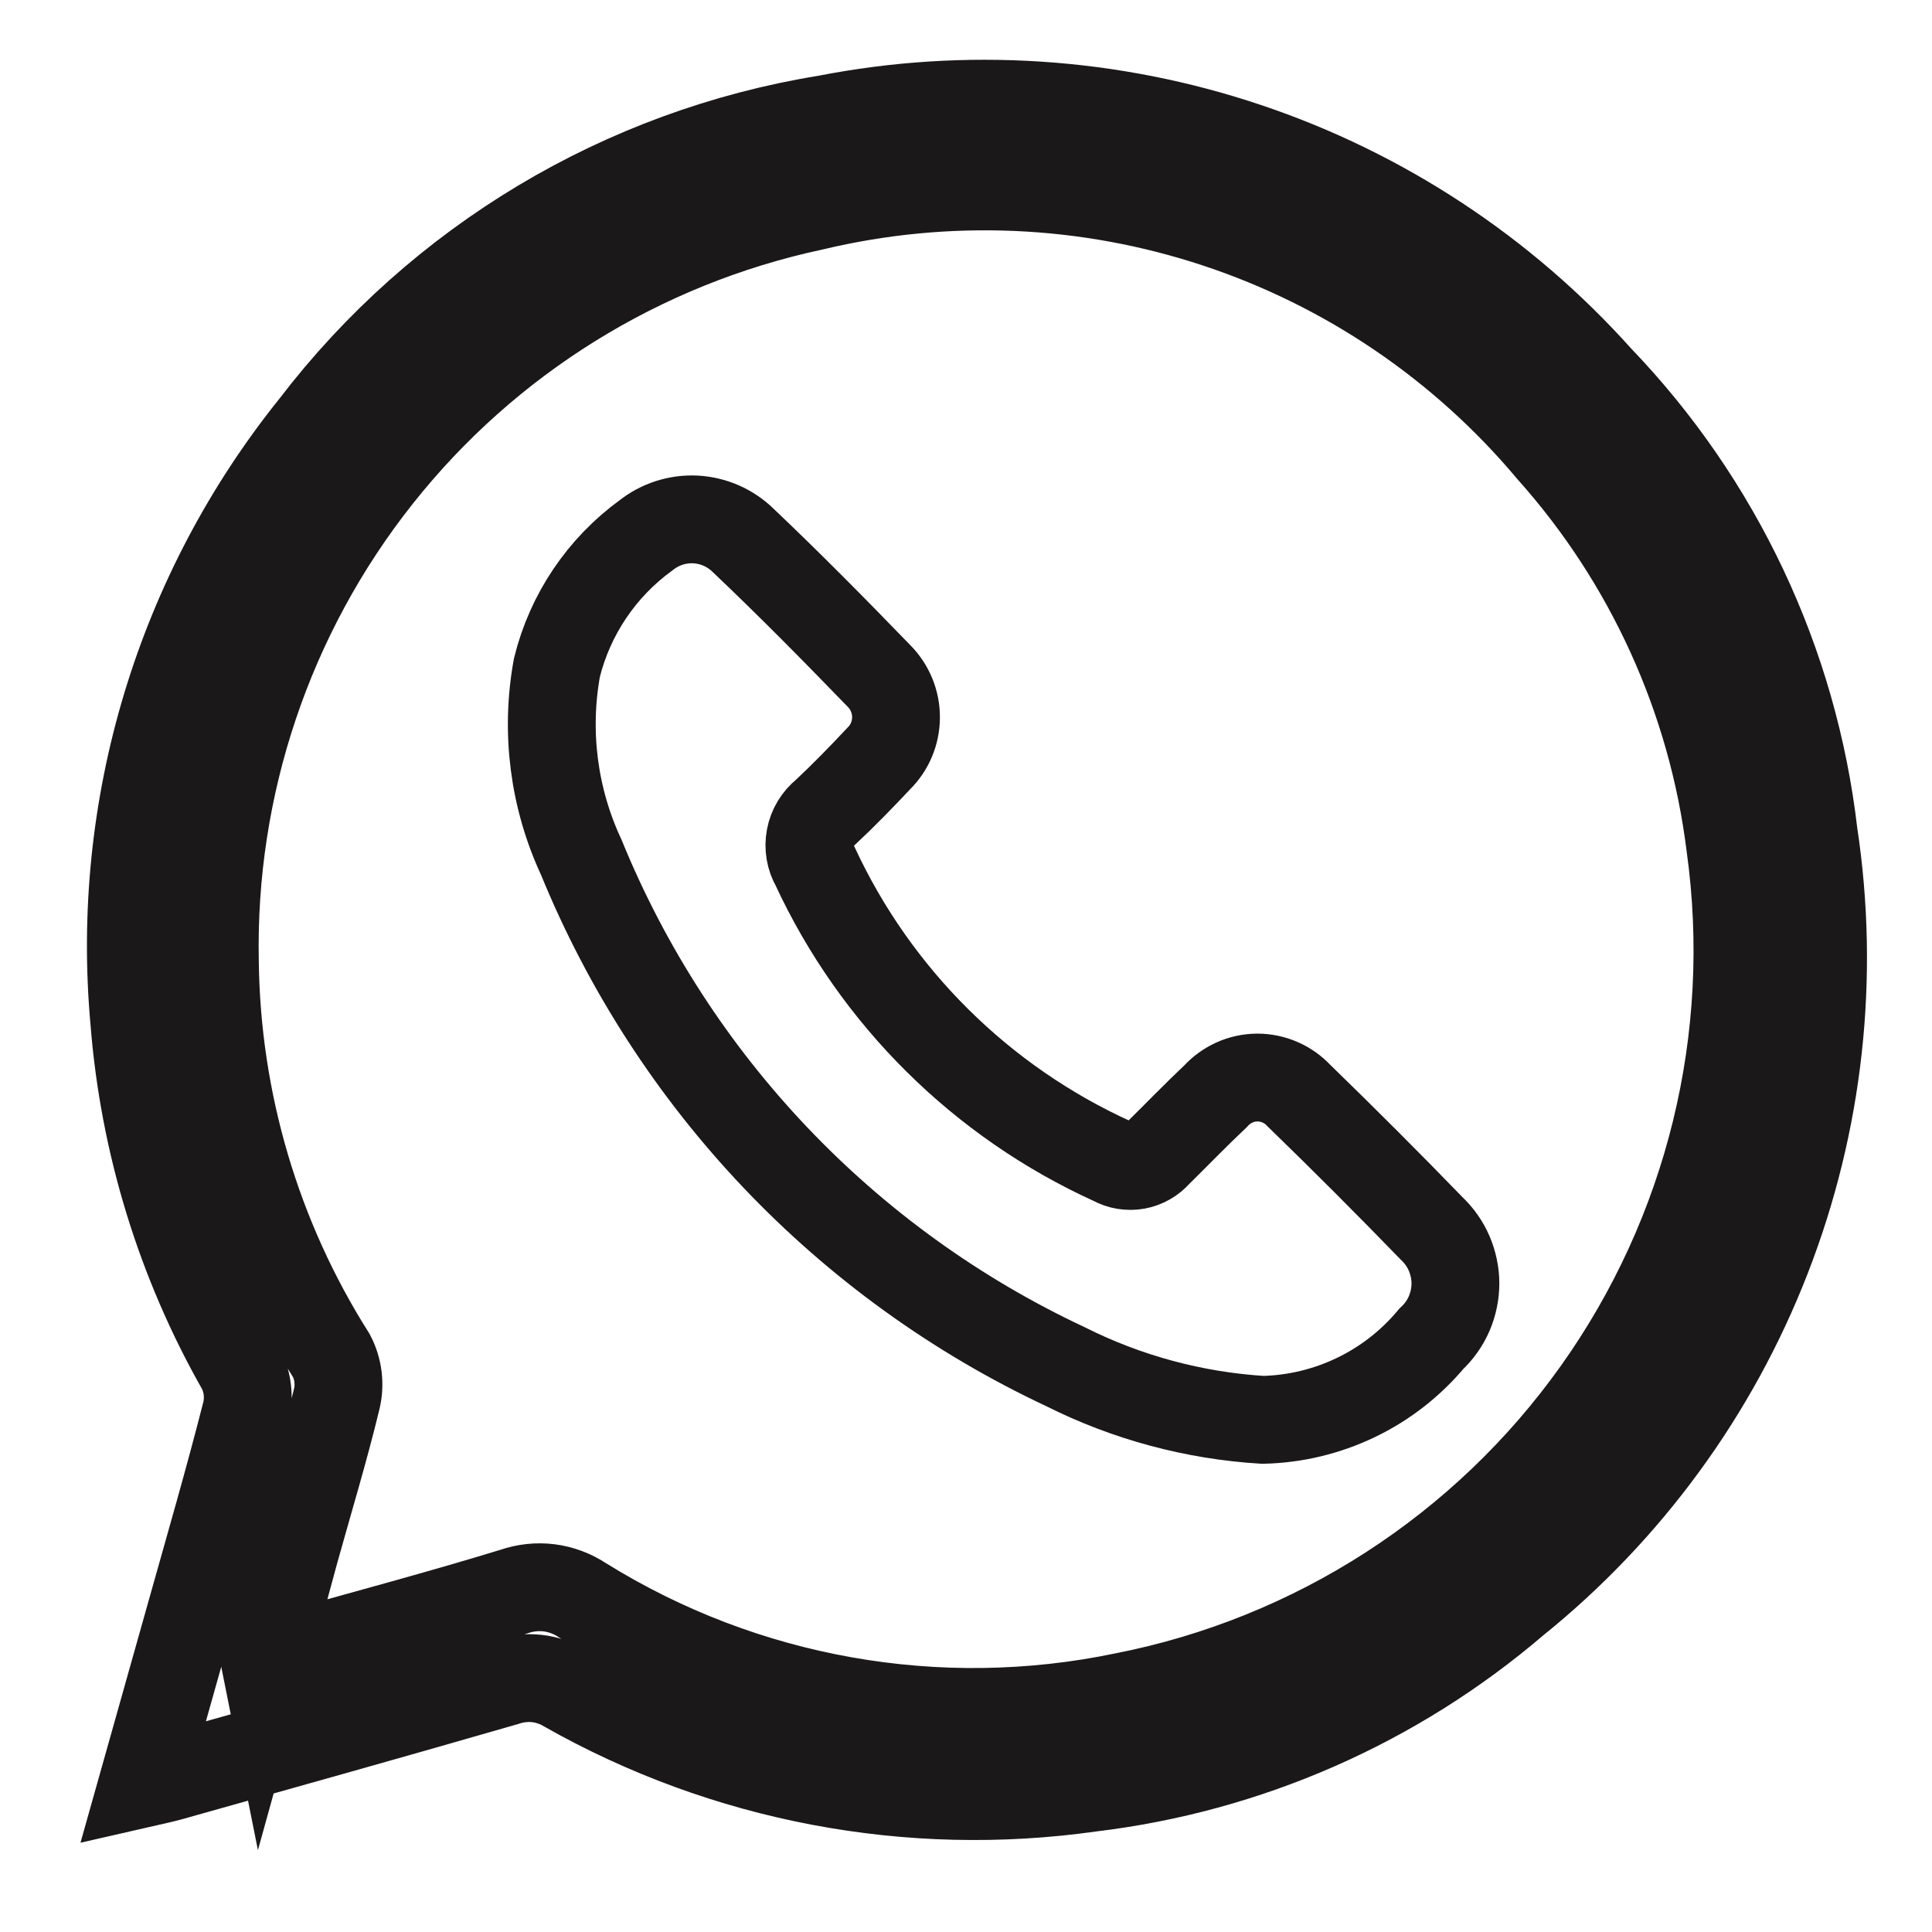
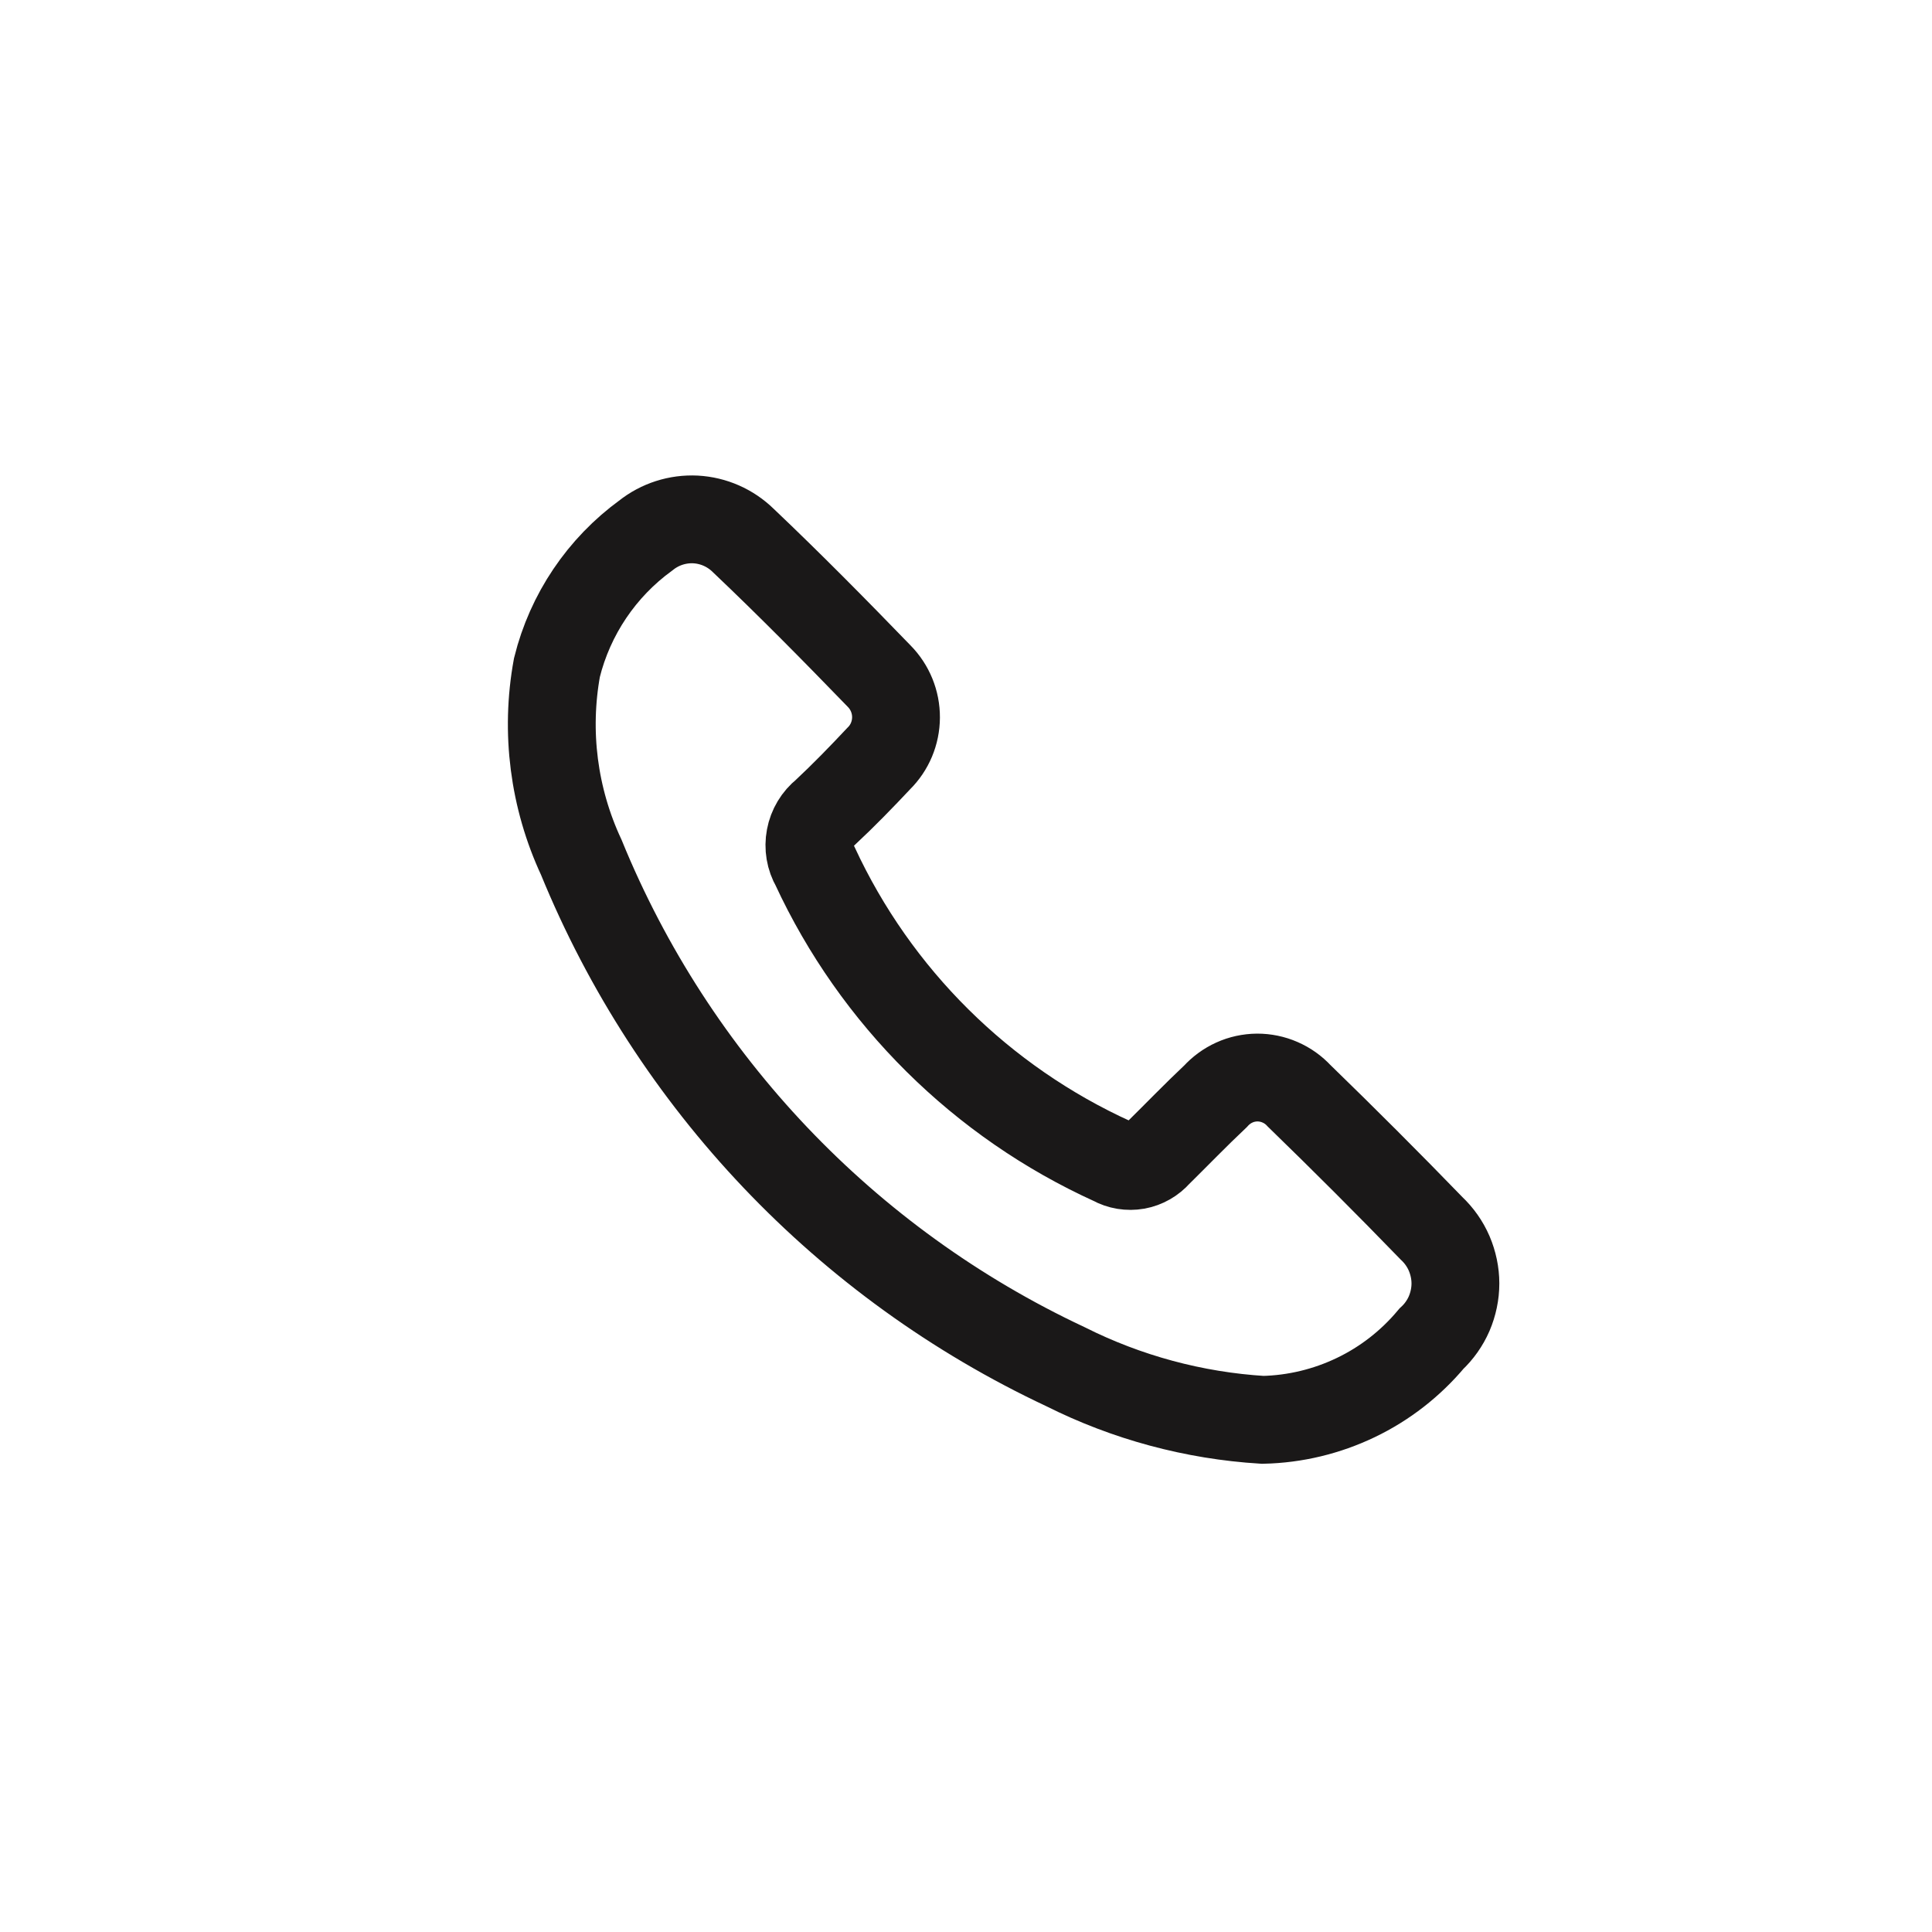
<svg xmlns="http://www.w3.org/2000/svg" width="22" height="22" viewBox="0 0 22 22" fill="none">
-   <path d="M1.626 20.308C1.814 19.64 1.993 19.008 2.171 18.373C2.385 17.61 2.607 16.848 2.802 16.08C2.841 15.914 2.821 15.74 2.745 15.587C2.054 14.373 1.639 13.021 1.529 11.628C1.307 9.188 2.041 6.756 3.577 4.846C5.003 2.981 7.089 1.731 9.407 1.355C11.004 1.043 12.655 1.151 14.198 1.669C15.74 2.186 17.122 3.096 18.207 4.308C19.567 5.723 20.427 7.544 20.653 9.493C20.9 11.121 20.716 12.785 20.119 14.319C19.523 15.854 18.535 17.205 17.253 18.238C15.887 19.407 14.205 20.145 12.42 20.359C10.358 20.652 8.257 20.253 6.445 19.226C6.343 19.165 6.229 19.126 6.11 19.113C5.992 19.101 5.872 19.114 5.759 19.152C4.487 19.52 3.211 19.876 1.936 20.235C1.846 20.26 1.757 20.278 1.626 20.308ZM3.015 18.908C3.177 18.873 3.266 18.859 3.351 18.835C4.187 18.601 5.025 18.377 5.851 18.124C5.981 18.079 6.119 18.064 6.255 18.081C6.391 18.099 6.521 18.148 6.635 18.224C8.474 19.367 10.682 19.759 12.802 19.317C14.972 18.89 16.896 17.648 18.179 15.846C19.462 14.045 20.007 11.821 19.702 9.63C19.494 7.958 18.781 6.388 17.658 5.13C16.654 3.933 15.337 3.038 13.853 2.548C12.369 2.057 10.778 1.99 9.258 2.353C7.3 2.772 5.549 3.859 4.306 5.429C3.063 6.998 2.406 8.952 2.447 10.953C2.466 12.542 2.925 14.095 3.774 15.438C3.853 15.589 3.874 15.763 3.835 15.928C3.695 16.508 3.521 17.08 3.361 17.655C3.254 18.055 3.145 18.448 3.016 18.913L3.015 18.908Z" stroke="#1A1818" stroke-miterlimit="10" />
  <path d="M14.379 16.168C13.596 16.12 12.832 15.914 12.131 15.562C9.631 14.389 7.664 12.319 6.619 9.762C6.305 9.088 6.208 8.333 6.342 7.601C6.492 6.996 6.851 6.463 7.356 6.096C7.516 5.969 7.716 5.905 7.92 5.915C8.124 5.926 8.317 6.011 8.463 6.154C8.99 6.654 9.505 7.176 10.012 7.7C10.135 7.825 10.204 7.994 10.203 8.17C10.202 8.346 10.132 8.514 10.007 8.637C9.807 8.85 9.607 9.056 9.395 9.254C9.306 9.325 9.246 9.425 9.225 9.537C9.204 9.648 9.223 9.763 9.28 9.861C9.972 11.353 11.176 12.546 12.673 13.226C12.755 13.272 12.851 13.287 12.944 13.271C13.036 13.254 13.12 13.206 13.182 13.135C13.402 12.918 13.616 12.696 13.841 12.484C13.901 12.418 13.974 12.364 14.056 12.327C14.137 12.29 14.226 12.271 14.316 12.27C14.405 12.27 14.494 12.288 14.576 12.324C14.659 12.36 14.732 12.412 14.793 12.478C15.303 12.973 15.808 13.478 16.3 13.986C16.386 14.067 16.455 14.164 16.502 14.273C16.548 14.381 16.573 14.498 16.573 14.615C16.573 14.733 16.548 14.85 16.502 14.958C16.455 15.066 16.386 15.164 16.3 15.244C16.064 15.526 15.771 15.755 15.439 15.914C15.108 16.073 14.746 16.16 14.379 16.168Z" stroke="#1A1818" stroke-miterlimit="10" />
</svg>